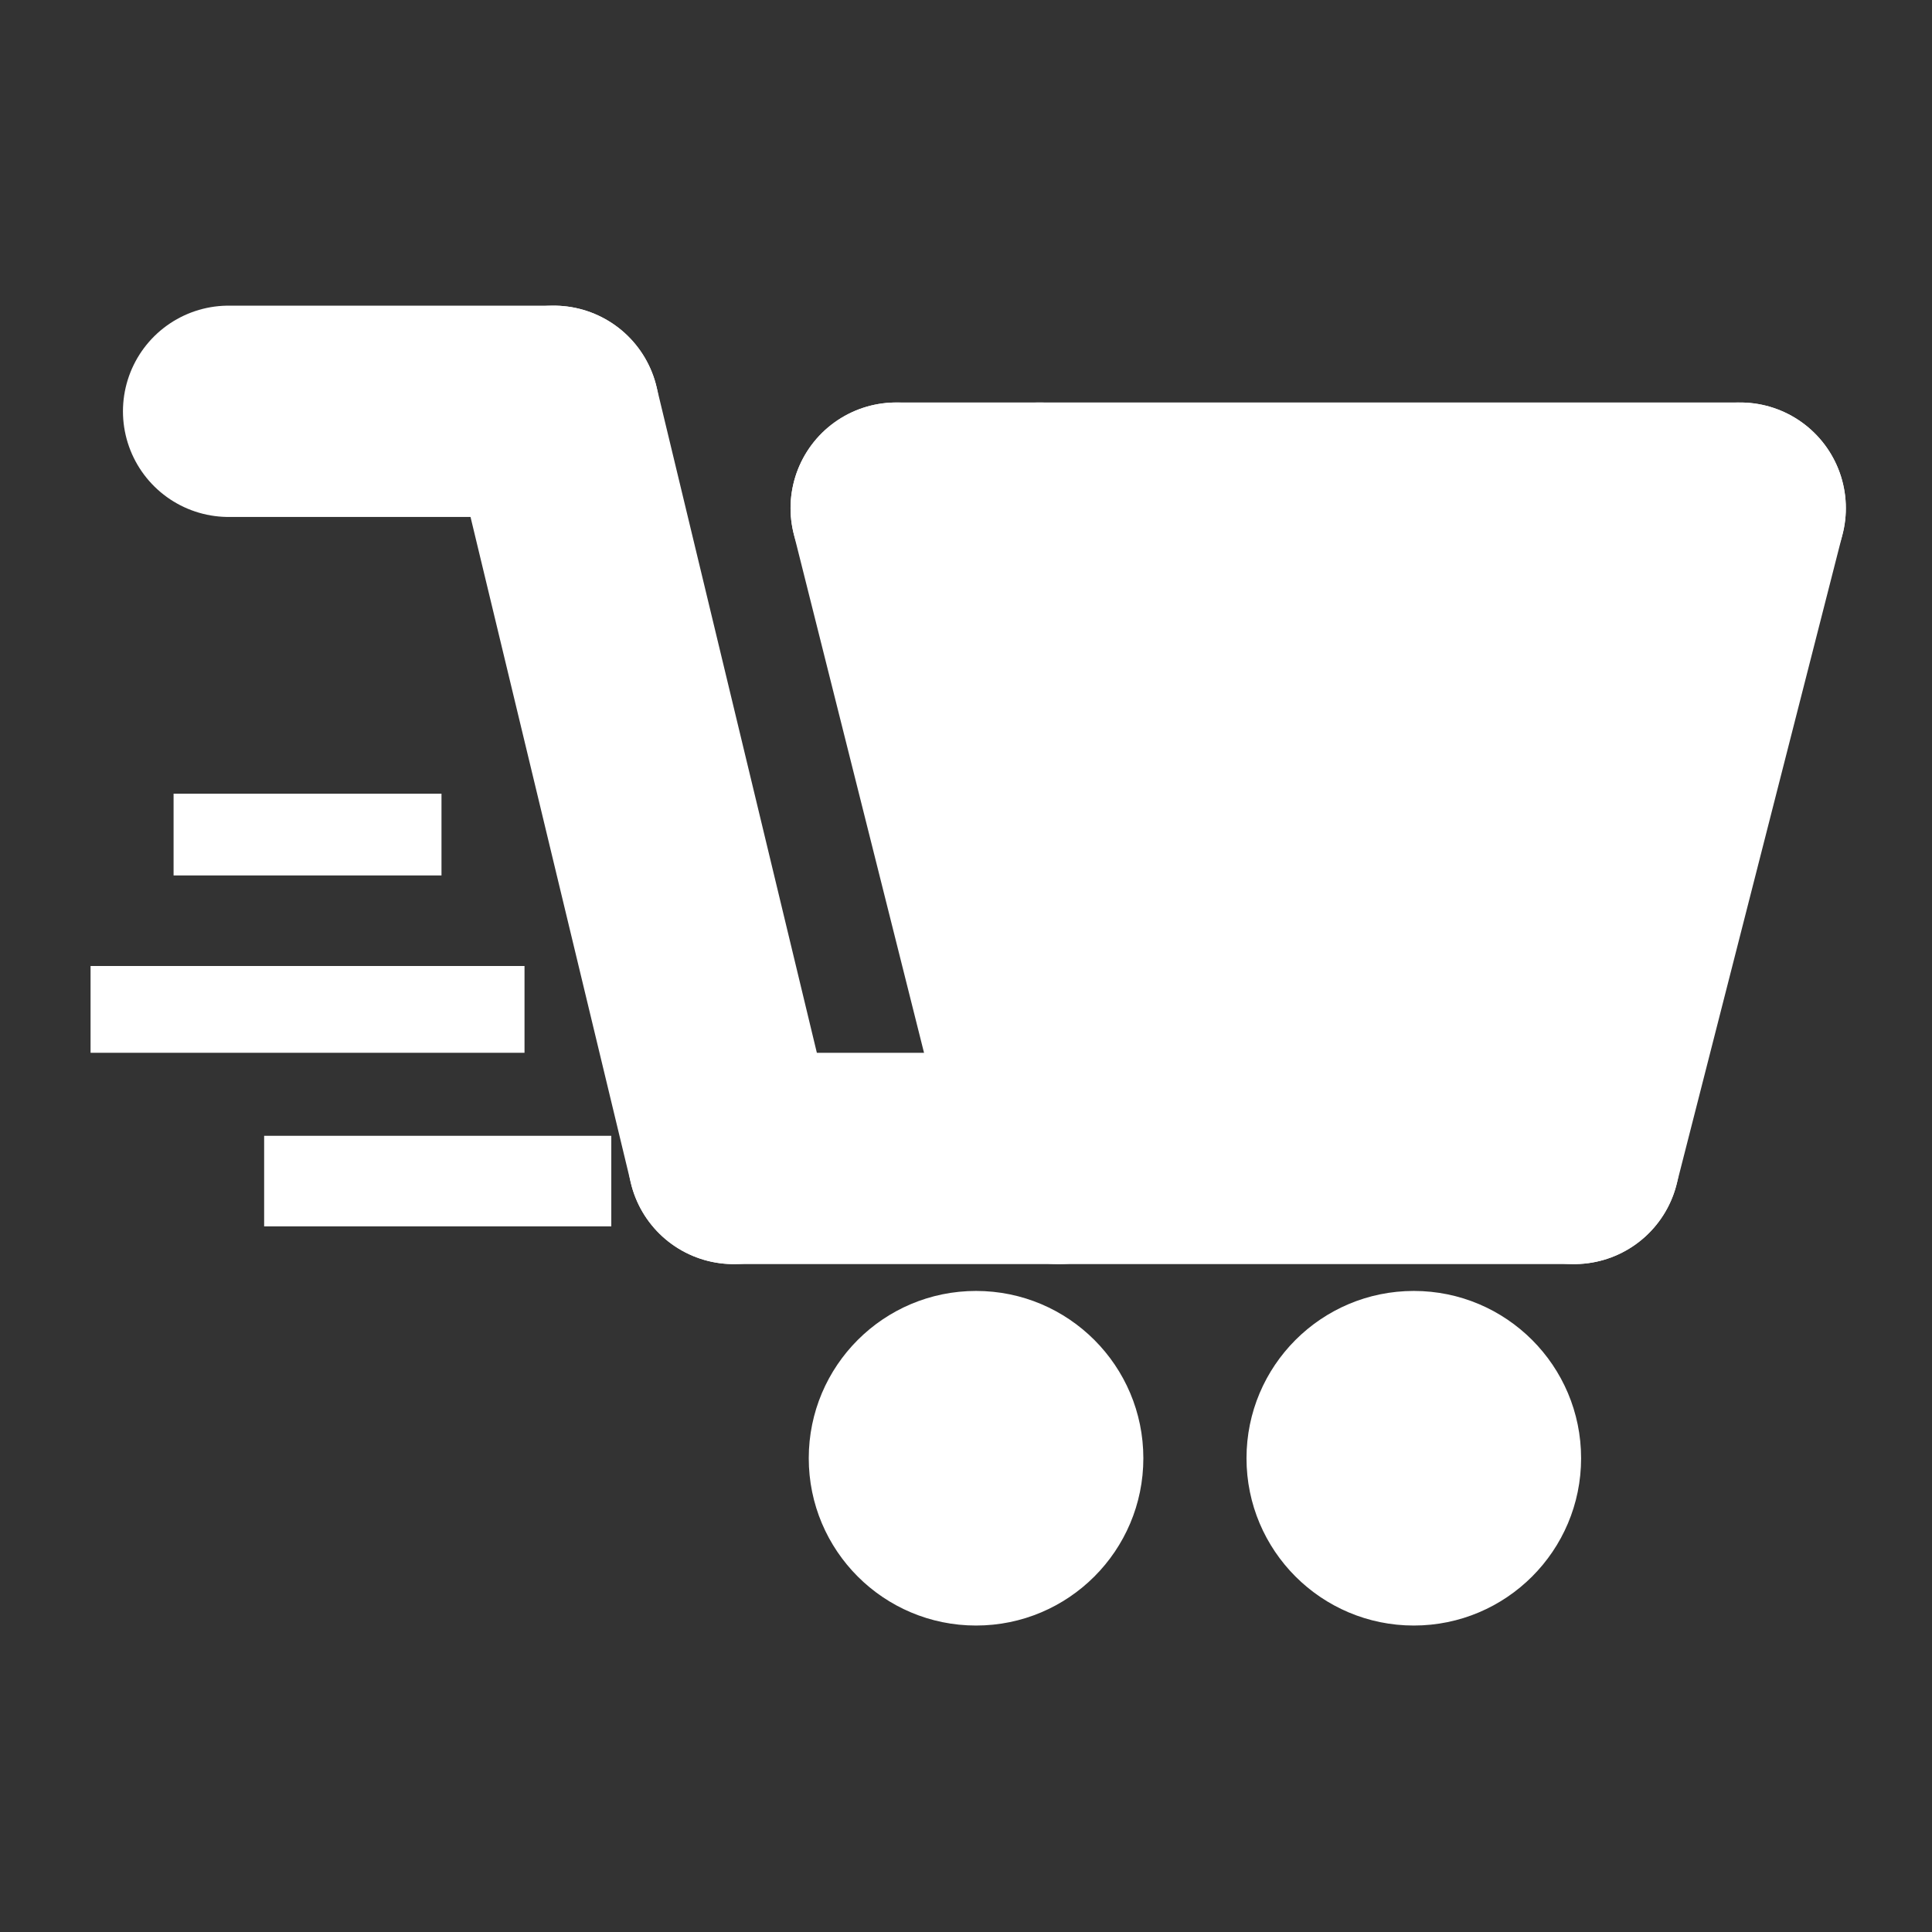
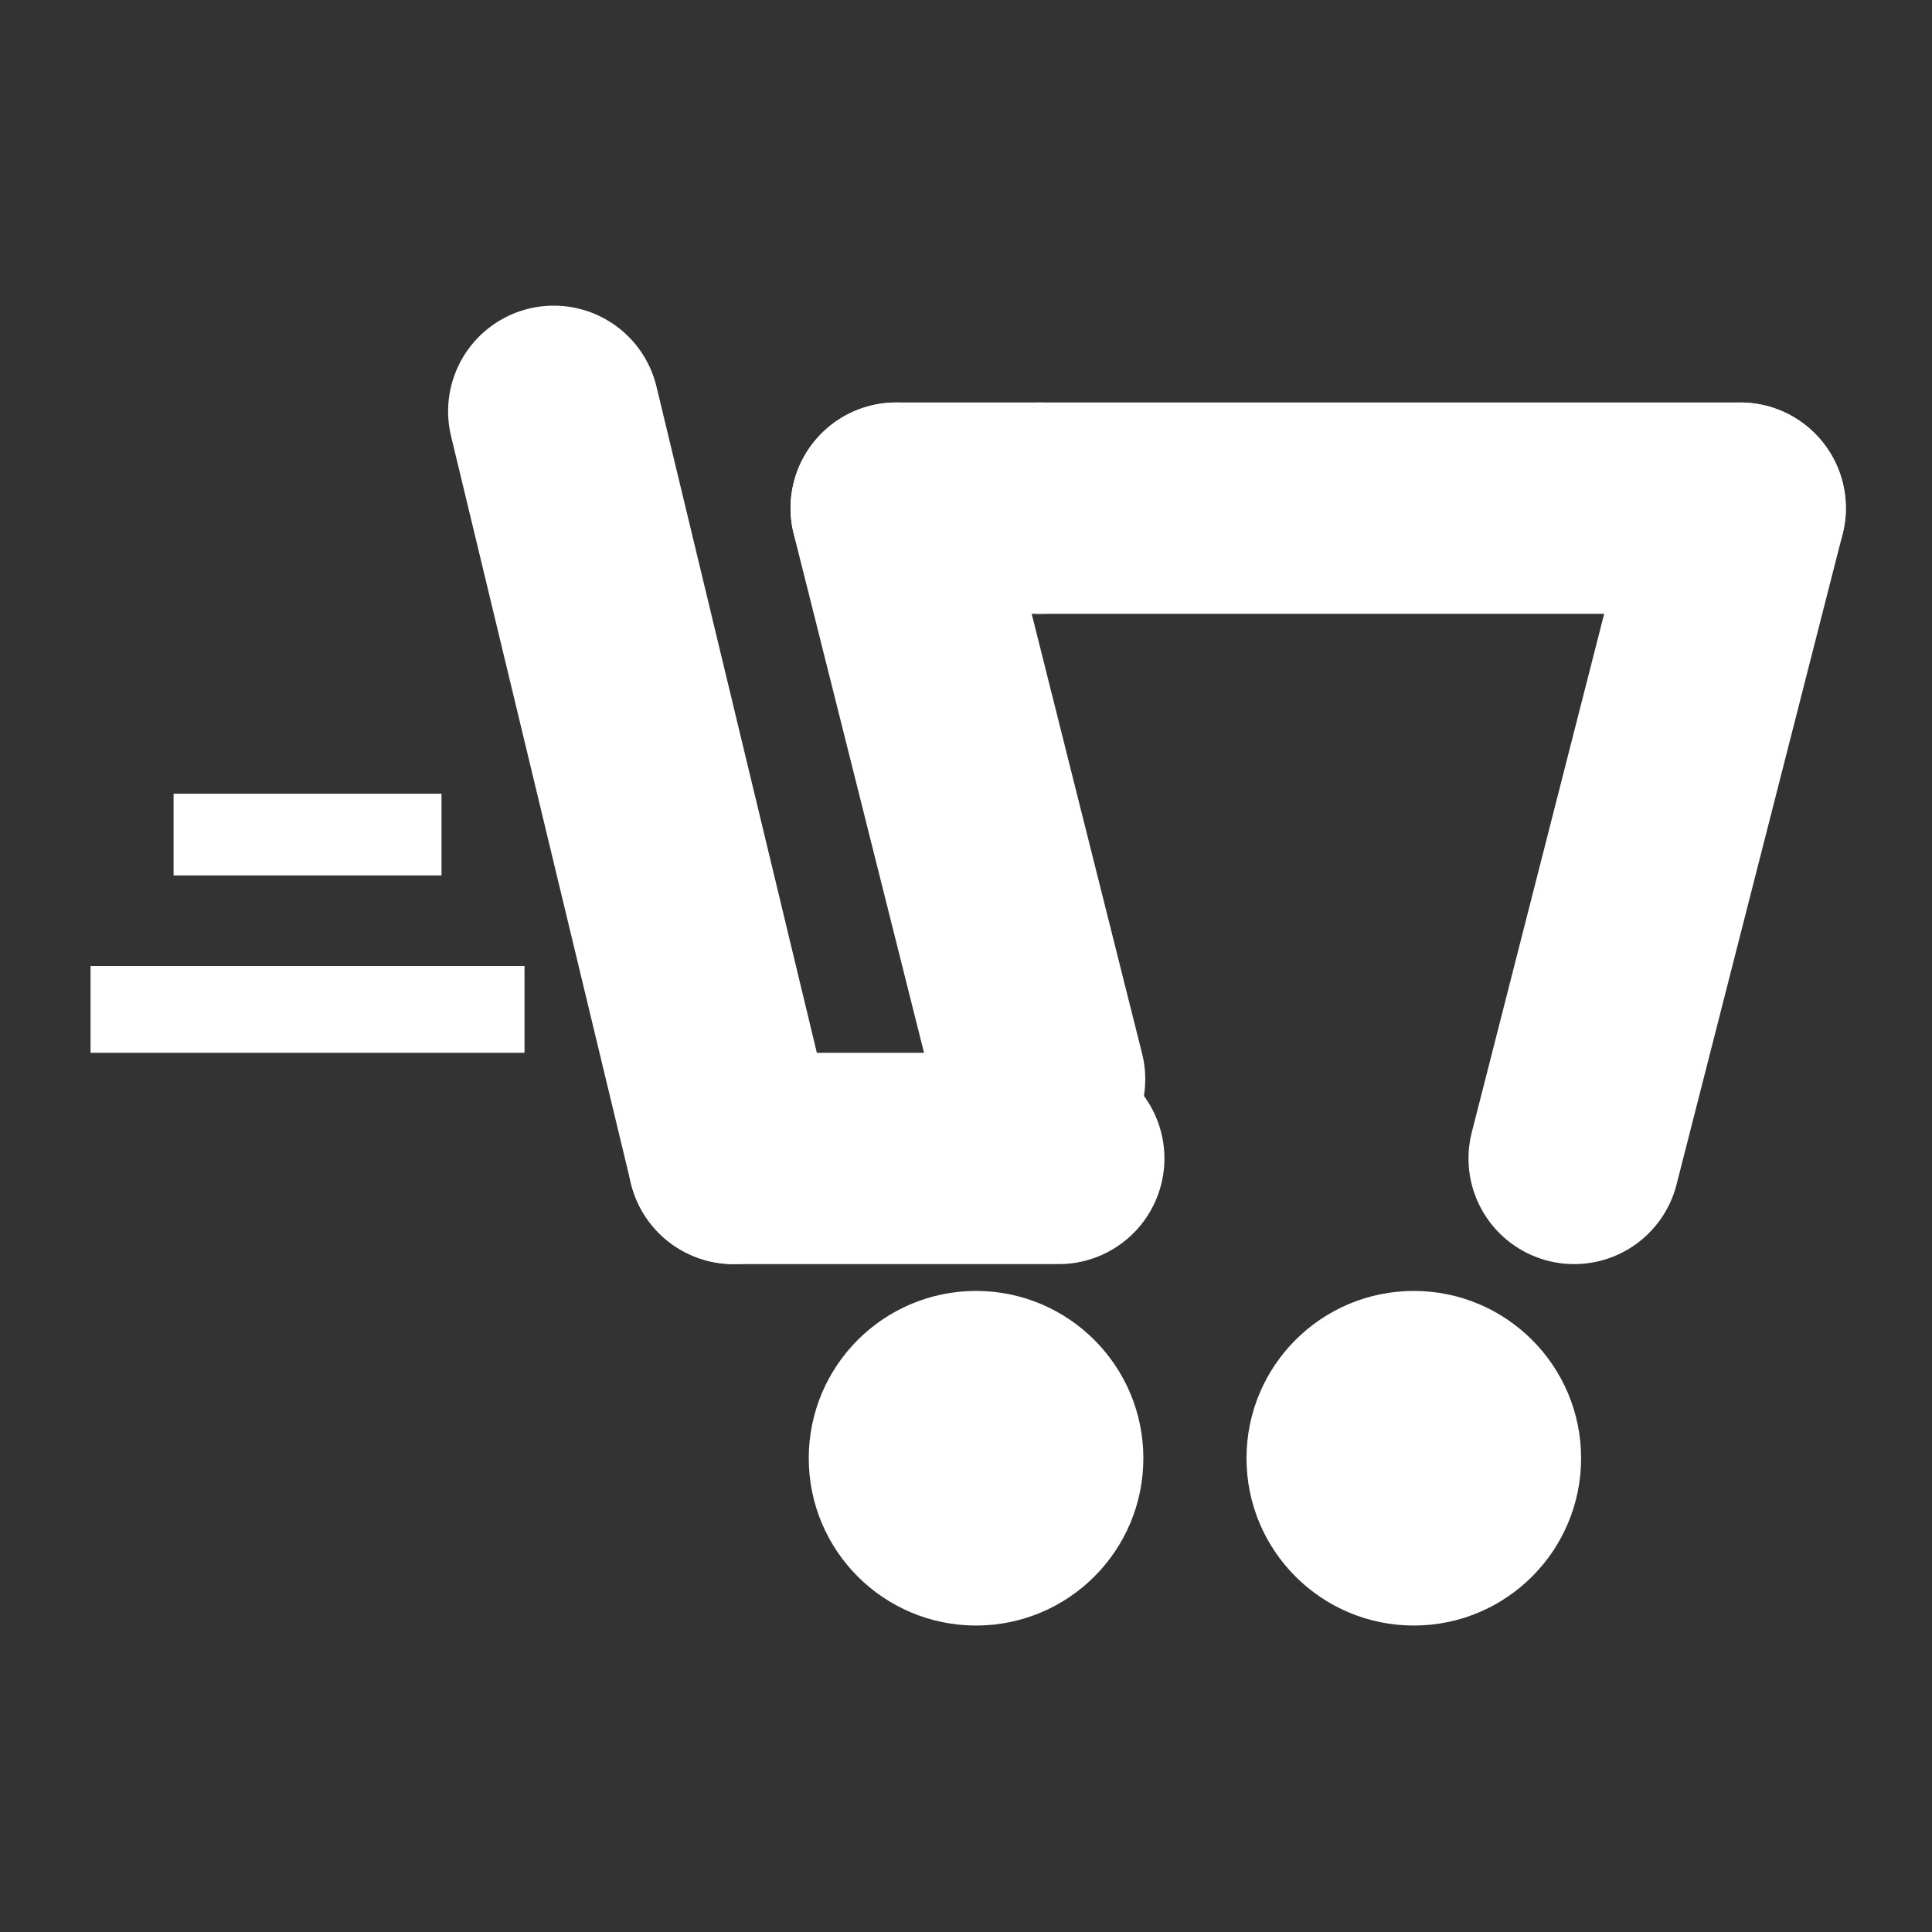
<svg xmlns="http://www.w3.org/2000/svg" version="1.1" x="0px" y="0px" width="64px" height="64px" viewBox="0 0 64 64" enable-background="new 0 0 64 64" xml:space="preserve">
  <rect x="0" y="0" width="64" height="64" fill="#333333" stroke="none" />
  <g id="Layer_2">
    <g id="Layer_2_1_">
      <circle fill="#FFFFFF" stroke="#FFFFFF" stroke-miterlimit="10" cx="32.333" cy="48.306" r="5.042" />
      <circle fill="#FFFFFF" stroke="#FFFFFF" stroke-miterlimit="10" cx="46.834" cy="48.306" r="5.042" />
    </g>
  </g>
  <g id="Layer_3">
    <g id="Layer_1_1_">
-       <line fill="#FFFFFF" stroke="#FFFFFF" stroke-width="7" stroke-linecap="round" stroke-linejoin="round" stroke-miterlimit="10" x1="7.573" y1="13.625" x2="18.344" y2="13.625" />
      <line fill="#FFFFFF" stroke="#FFFFFF" stroke-width="7" stroke-linecap="round" stroke-linejoin="round" stroke-miterlimit="10" x1="24.302" y1="38.375" x2="35.073" y2="38.375" />
-       <line fill="#FFFFFF" stroke="#FFFFFF" stroke-width="7" stroke-linecap="round" stroke-linejoin="round" stroke-miterlimit="10" x1="35.073" y1="38.375" x2="52.146" y2="38.375" />
      <line fill="#FFFFFF" stroke="#FFFFFF" stroke-width="7" stroke-linecap="round" stroke-linejoin="round" stroke-miterlimit="10" x1="18.344" y1="13.625" x2="24.302" y2="38.375" />
      <line fill="#FFFFFF" stroke="#FFFFFF" stroke-width="7" stroke-linecap="round" stroke-linejoin="round" stroke-miterlimit="10" x1="52.146" y1="38.375" x2="57.646" y2="16.833" />
    </g>
    <line fill="#FFFFFF" stroke="#FFFFFF" stroke-width="7" stroke-linecap="round" stroke-linejoin="round" stroke-miterlimit="10" x1="29.688" y1="16.833" x2="34.438" y2="16.833" />
    <line fill="#FFFFFF" stroke="#FFFFFF" stroke-width="7" stroke-linecap="round" stroke-linejoin="round" stroke-miterlimit="10" x1="34.438" y1="16.833" x2="57.646" y2="16.833" />
    <line fill="#FFFFFF" stroke="#FFFFFF" stroke-width="7" stroke-linecap="round" stroke-linejoin="round" stroke-miterlimit="10" x1="29.688" y1="16.833" x2="34.438" y2="35.75" />
-     <rect x="32.333" y="18" fill="#FFFFFF" stroke="#FFFFFF" stroke-width="0.25" stroke-linecap="round" stroke-linejoin="round" stroke-miterlimit="10" width="21.292" height="17.75" />
  </g>
  <g id="Layer_4">
    <rect x="5.75" y="26.292" fill="#FFFFFF" width="8.875" height="2.708" />
    <rect x="3" y="32" fill="#FFFFFF" width="14.375" height="2.875" />
-     <rect x="8.75" y="37.625" fill="#FFFFFF" width="11.5" height="3" />
  </g>
</svg>